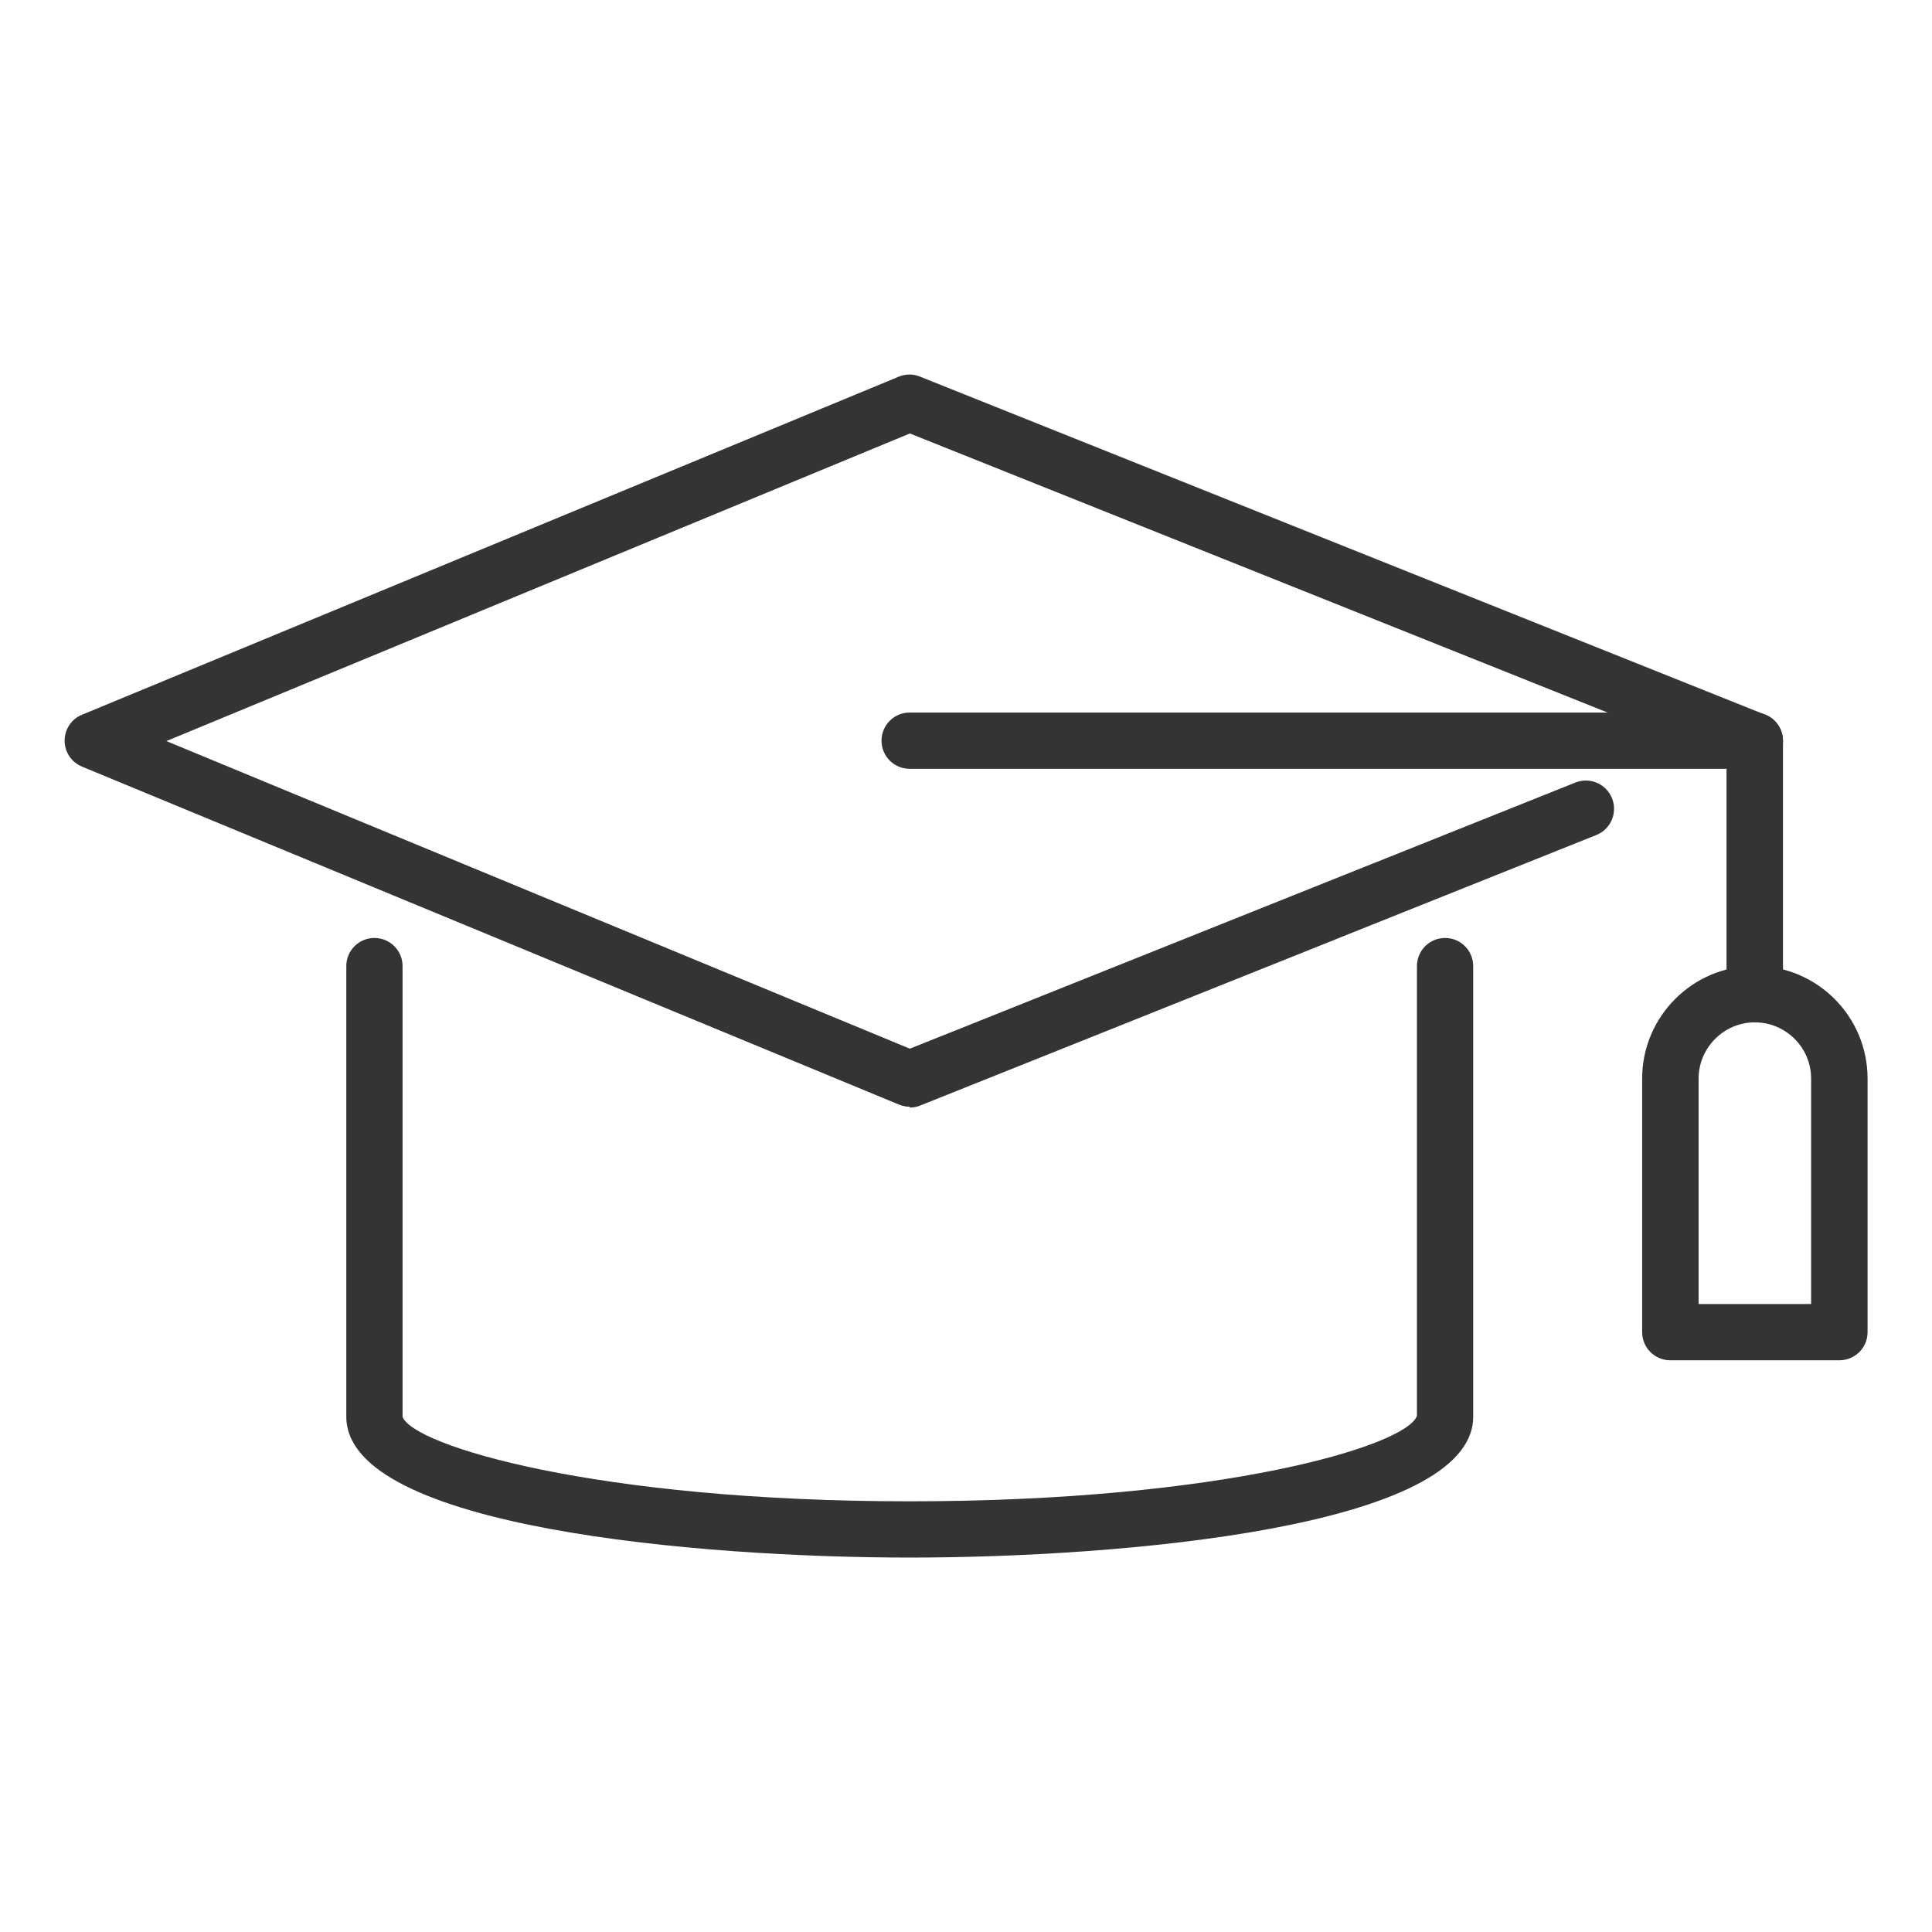
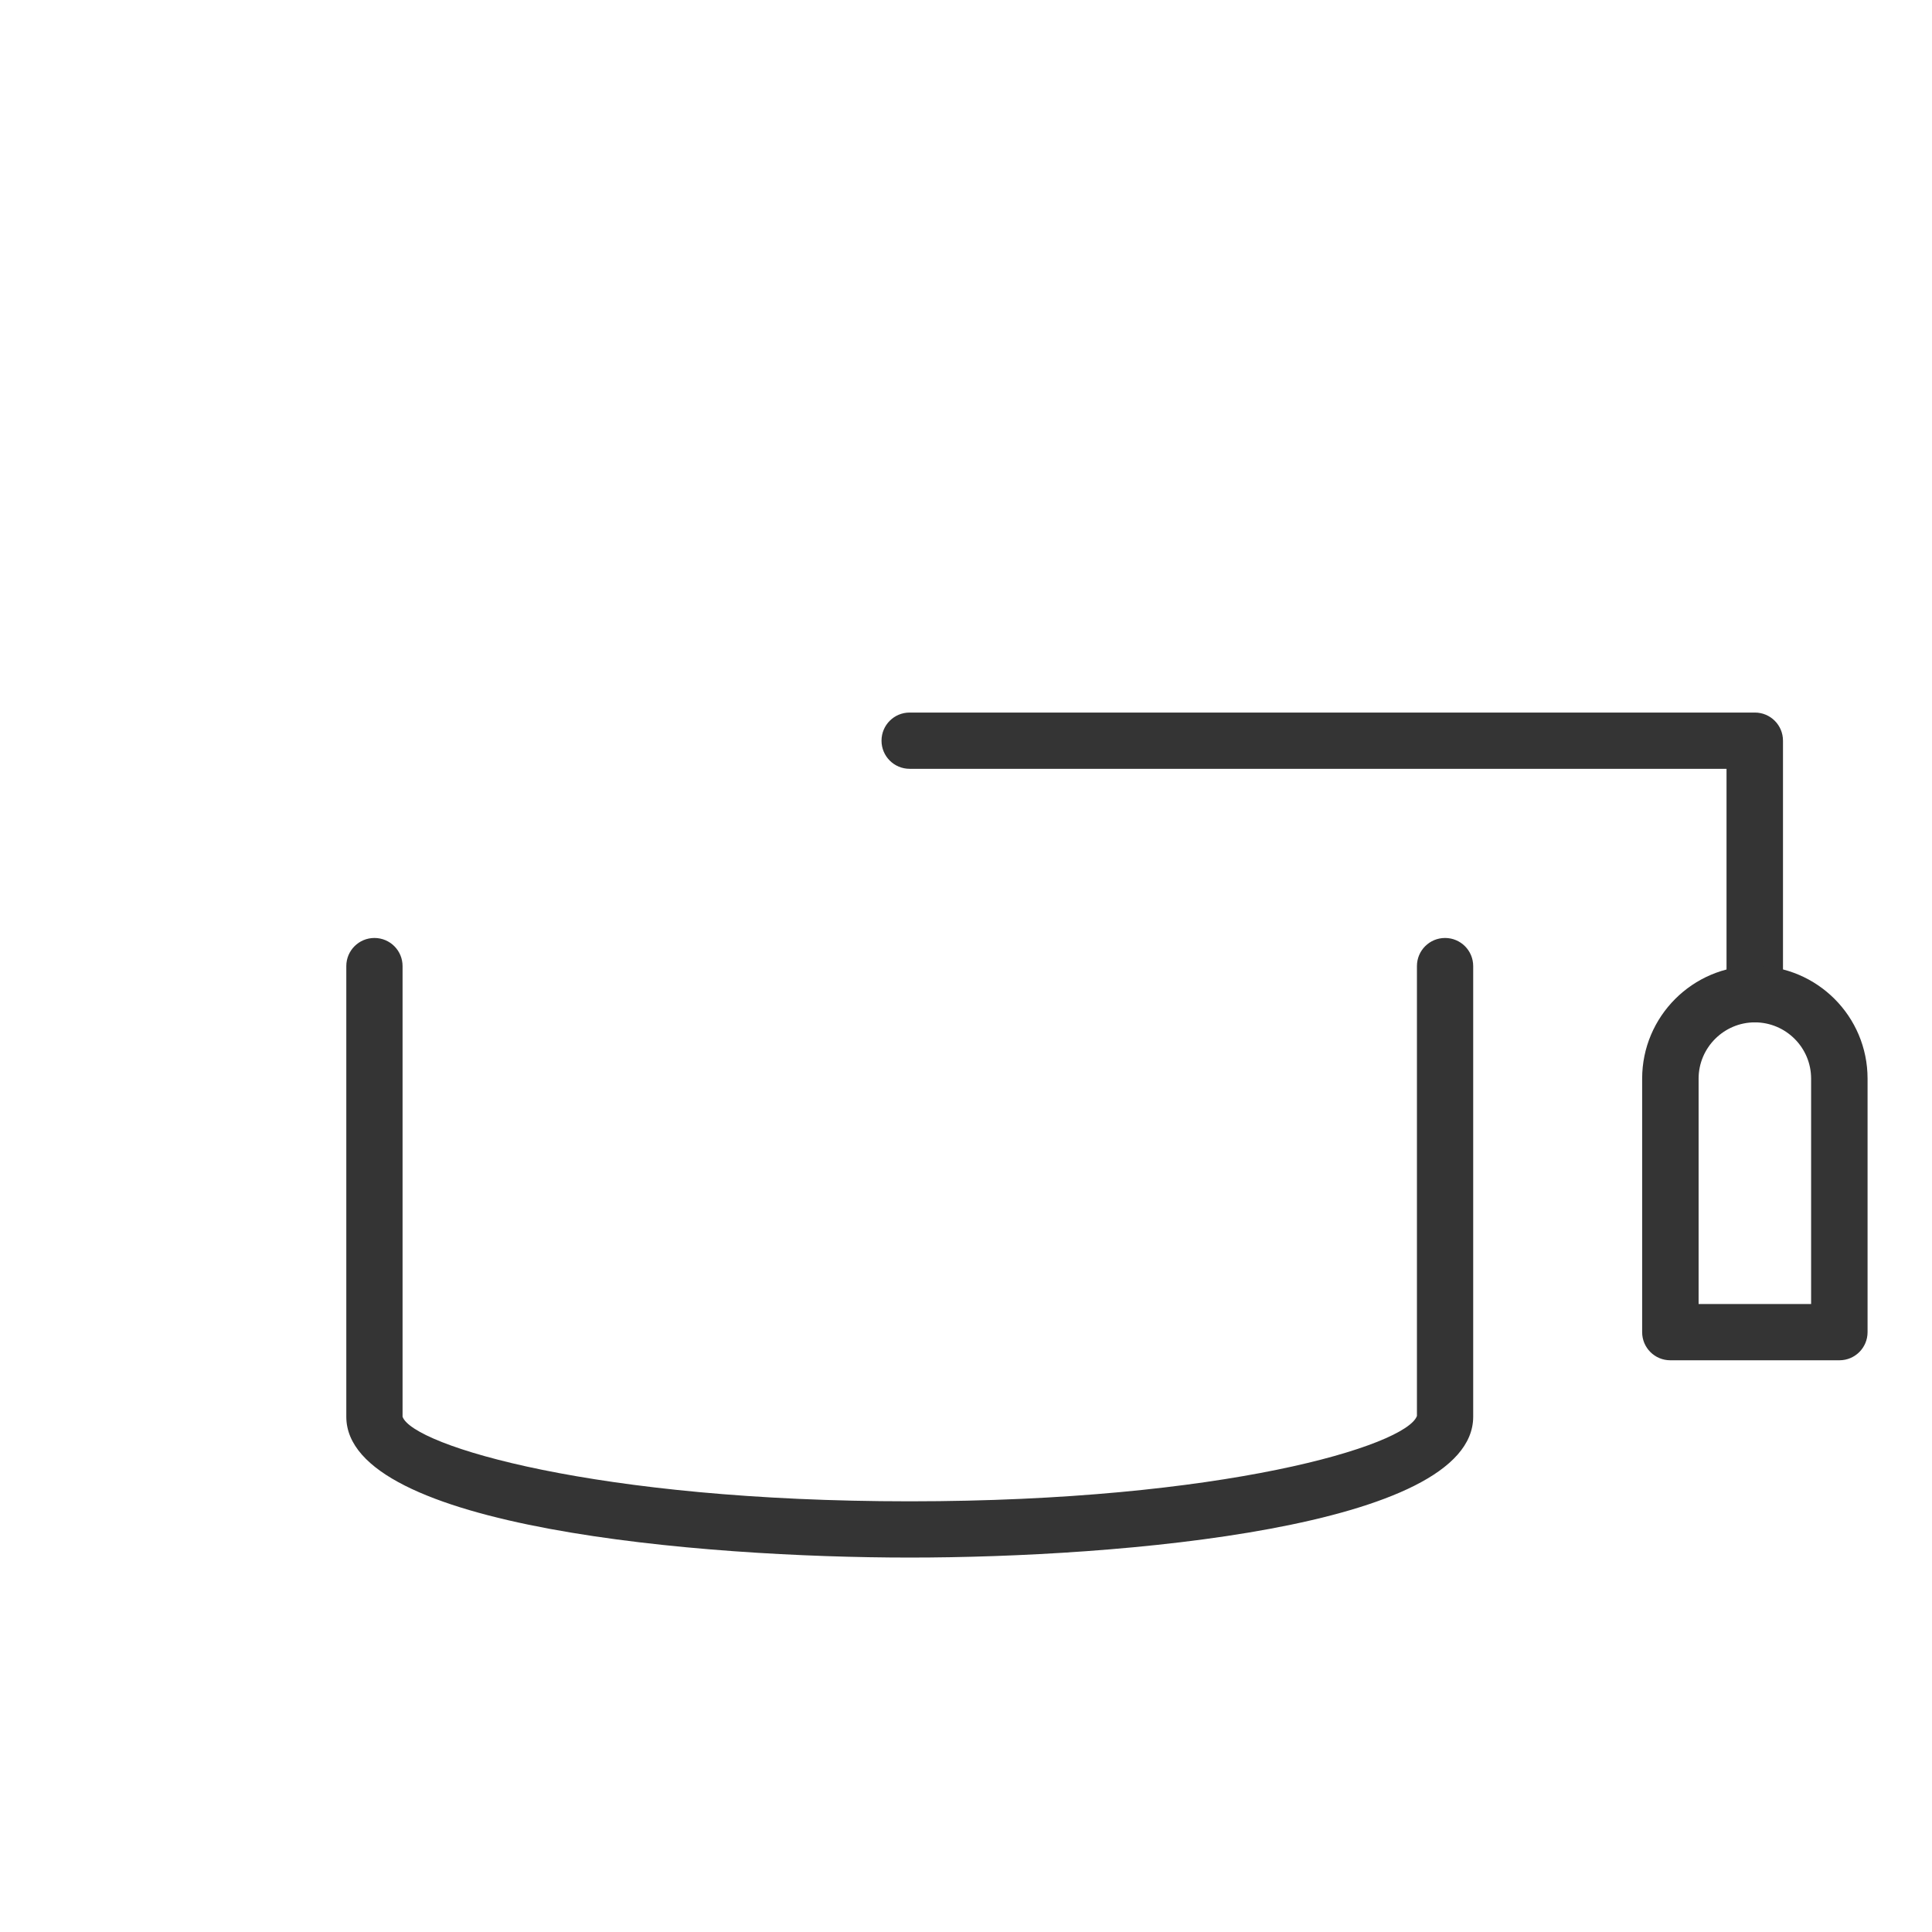
<svg xmlns="http://www.w3.org/2000/svg" id="Laag_1" data-name="Laag 1" viewBox="0 0 96.85 96.85">
  <defs>
    <style>
      .cls-1 {
        fill: #343434;
      }
    </style>
  </defs>
-   <path class="cls-1" d="m45.6,55.48c-.18,0-.37-.04-.54-.11L4.11,38.43c-.53-.22-.87-.73-.87-1.3s.34-1.09.87-1.3l40.95-16.95c.34-.14.72-.14,1.06,0l42.37,16.95c.72.29,1.08,1.11.79,1.84-.29.72-1.11,1.08-1.84.79l-41.83-16.73-37.27,15.42,37.27,15.42,33.36-13.34c.73-.29,1.55.06,1.84.79.29.72-.06,1.55-.79,1.84l-33.89,13.56c-.17.07-.35.1-.52.1Z" />
  <path class="cls-1" d="m87.96,51.25c-.78,0-1.41-.63-1.41-1.41v-11.3h-40.95c-.78,0-1.41-.63-1.41-1.41s.63-1.41,1.41-1.41h42.37c.78,0,1.41.63,1.41,1.41v12.71c0,.78-.63,1.41-1.41,1.41Z" />
  <path class="cls-1" d="m45.6,78.08c-10.49,0-28.24-1.49-28.24-7.06v-22.59c0-.78.63-1.41,1.41-1.41s1.41.63,1.41,1.41v22.59c.52,1.45,9.71,4.24,25.42,4.24s24.9-2.79,25.43-4.28v-22.55c0-.78.63-1.41,1.41-1.41s1.41.63,1.41,1.41v22.59c0,5.57-17.75,7.06-28.24,7.06Z" />
  <path class="cls-1" d="m92.2,68.19h-8.47c-.78,0-1.41-.63-1.41-1.41v-12.71c0-3.11,2.53-5.65,5.65-5.65s5.65,2.53,5.65,5.65v12.71c0,.78-.63,1.41-1.41,1.41Zm-7.06-2.82h5.65v-11.3c0-1.56-1.27-2.82-2.82-2.82s-2.82,1.27-2.82,2.82v11.3Z" />
</svg>